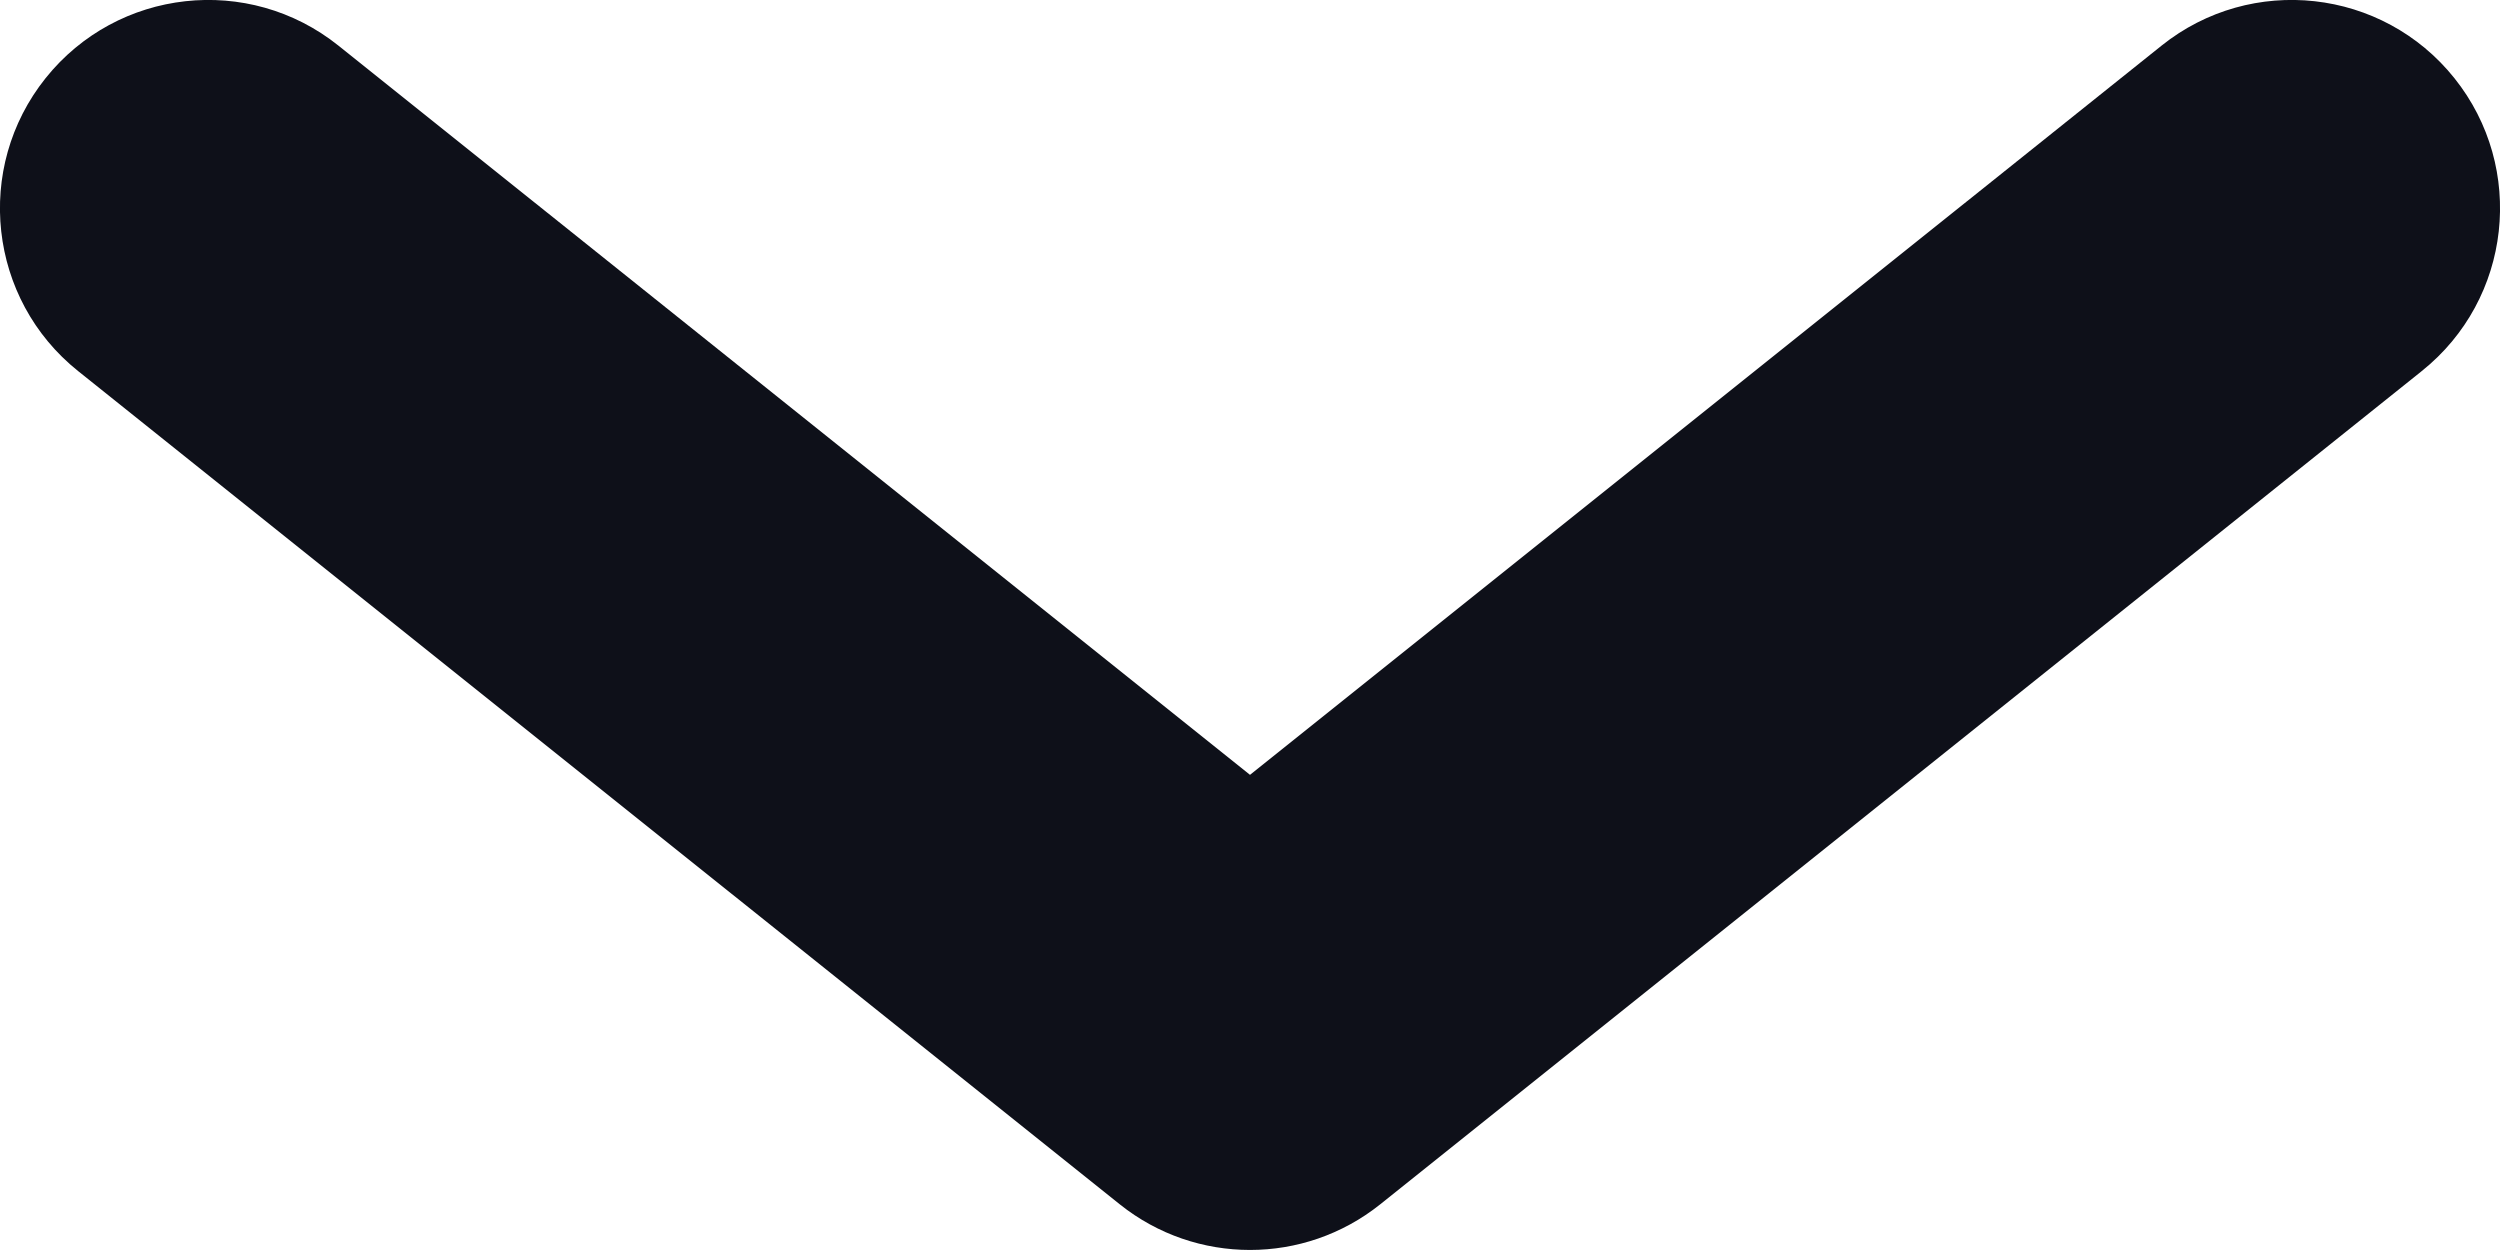
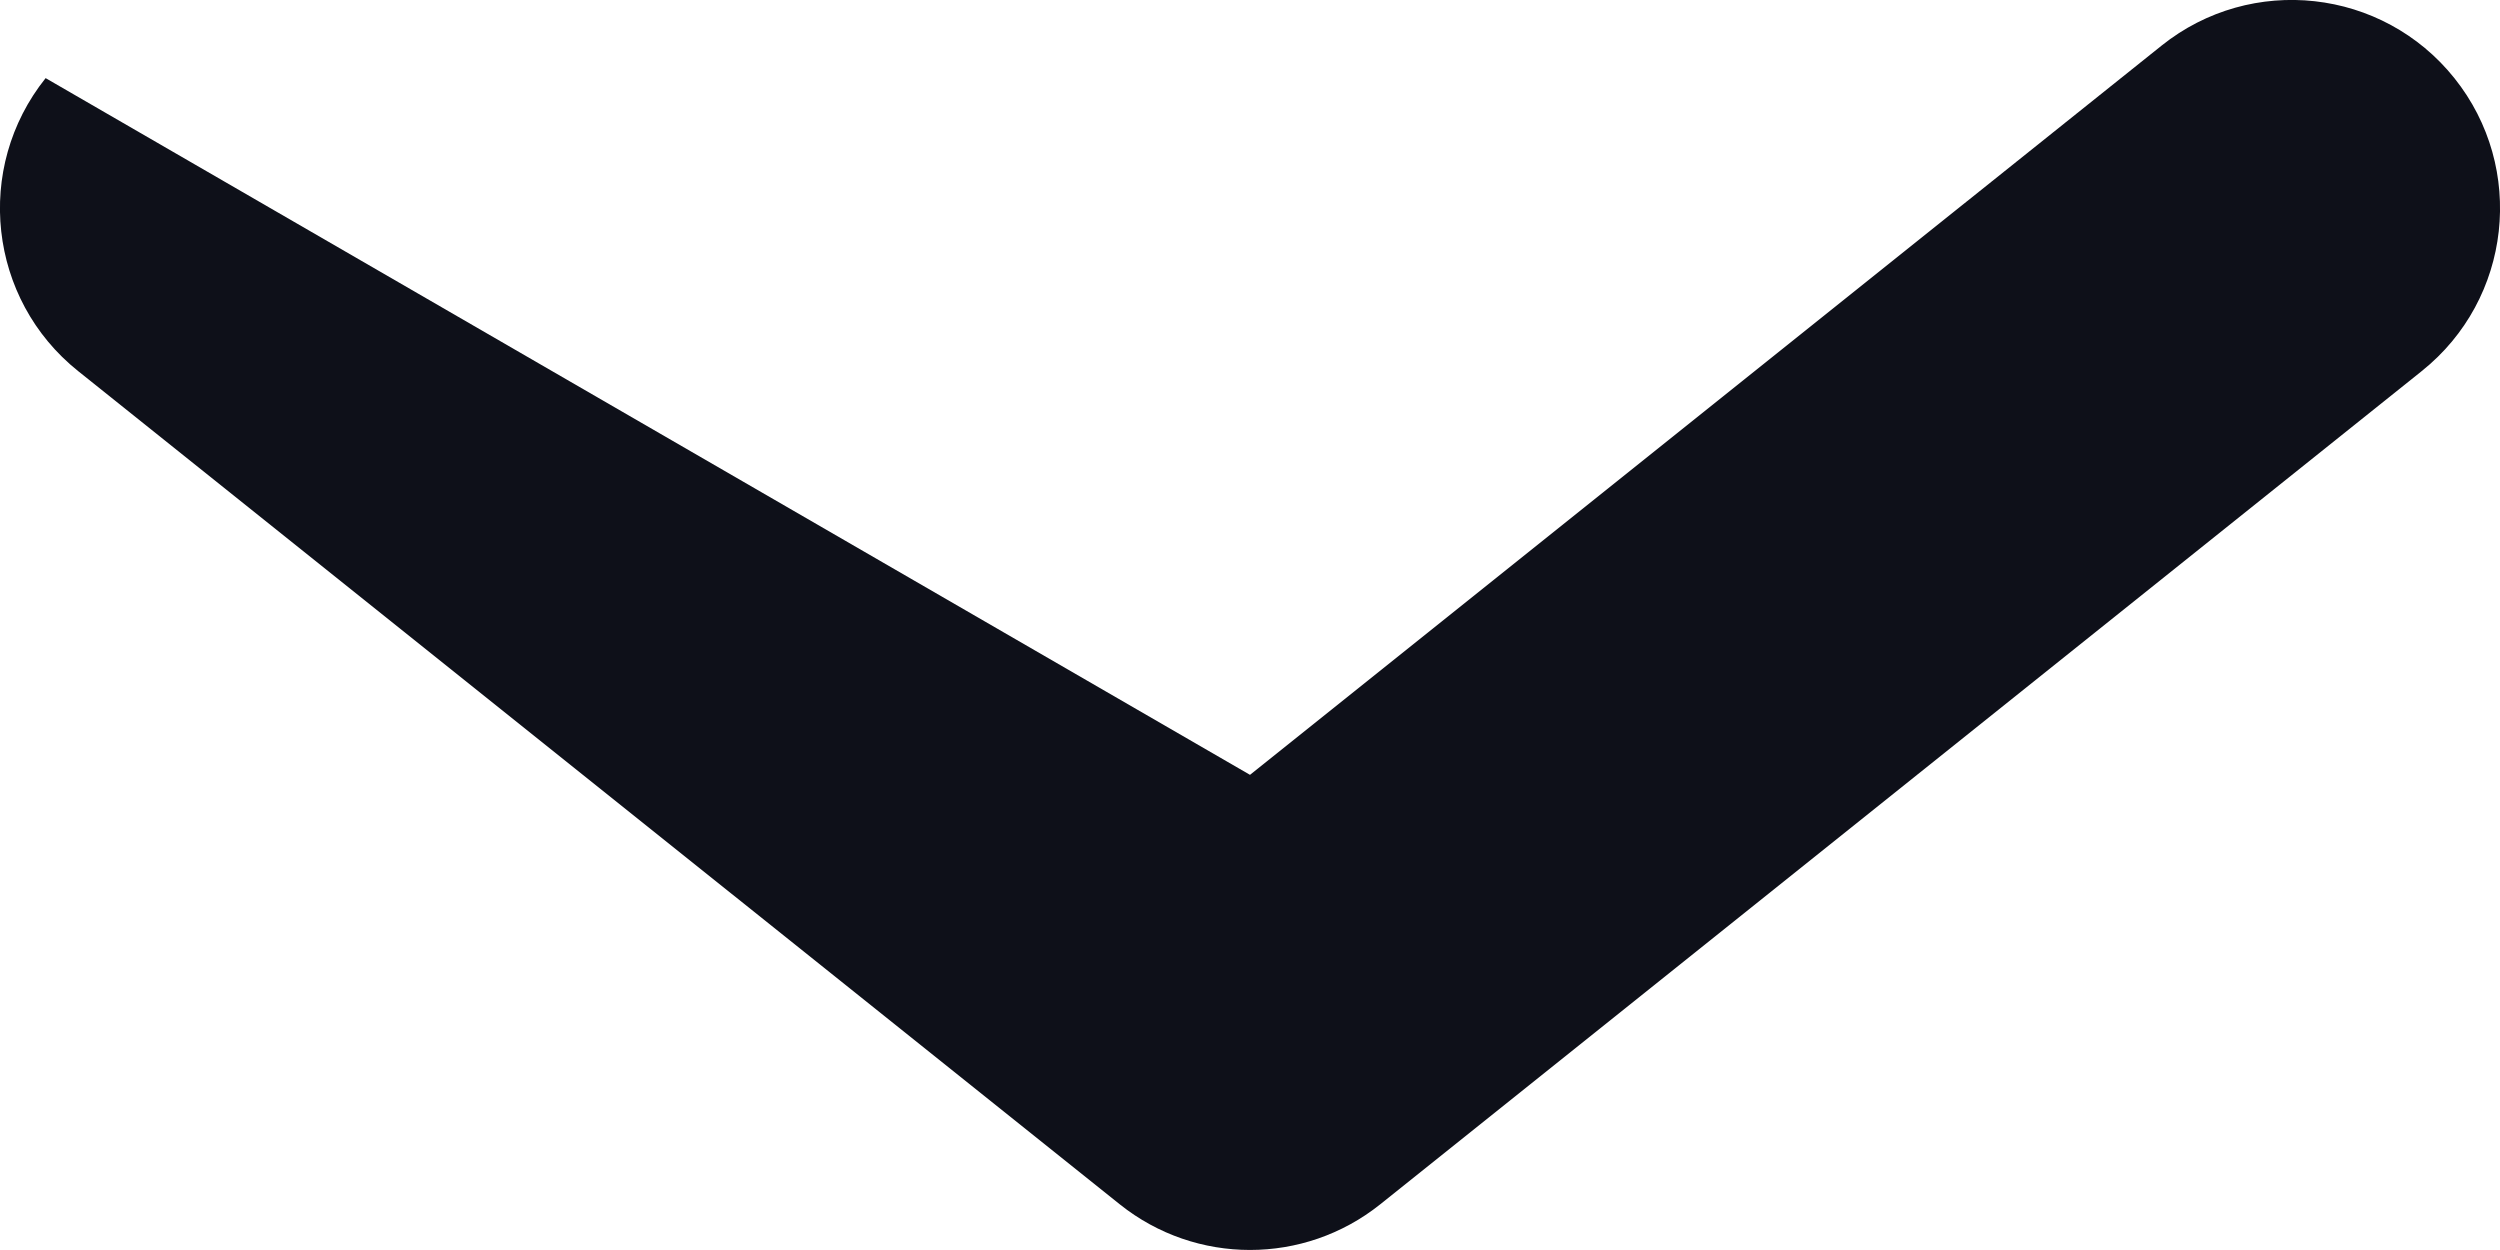
<svg xmlns="http://www.w3.org/2000/svg" width="16" height="8" viewBox="0 0 16 8" fill="none">
-   <path fill-rule="evenodd" clip-rule="evenodd" d="M0.292 0.5C0.752 -0.075 1.591 -0.168 2.166 0.292L8 4.959L13.834 0.292C14.409 -0.168 15.248 -0.075 15.708 0.5C16.168 1.075 16.075 1.915 15.499 2.375L8.833 7.708C8.346 8.097 7.654 8.097 7.167 7.708L0.5 2.375C-0.075 1.915 -0.168 1.075 0.292 0.5Z" fill="#0E1019" />
+   <path fill-rule="evenodd" clip-rule="evenodd" d="M0.292 0.5L8 4.959L13.834 0.292C14.409 -0.168 15.248 -0.075 15.708 0.5C16.168 1.075 16.075 1.915 15.499 2.375L8.833 7.708C8.346 8.097 7.654 8.097 7.167 7.708L0.5 2.375C-0.075 1.915 -0.168 1.075 0.292 0.5Z" fill="#0E1019" />
</svg>